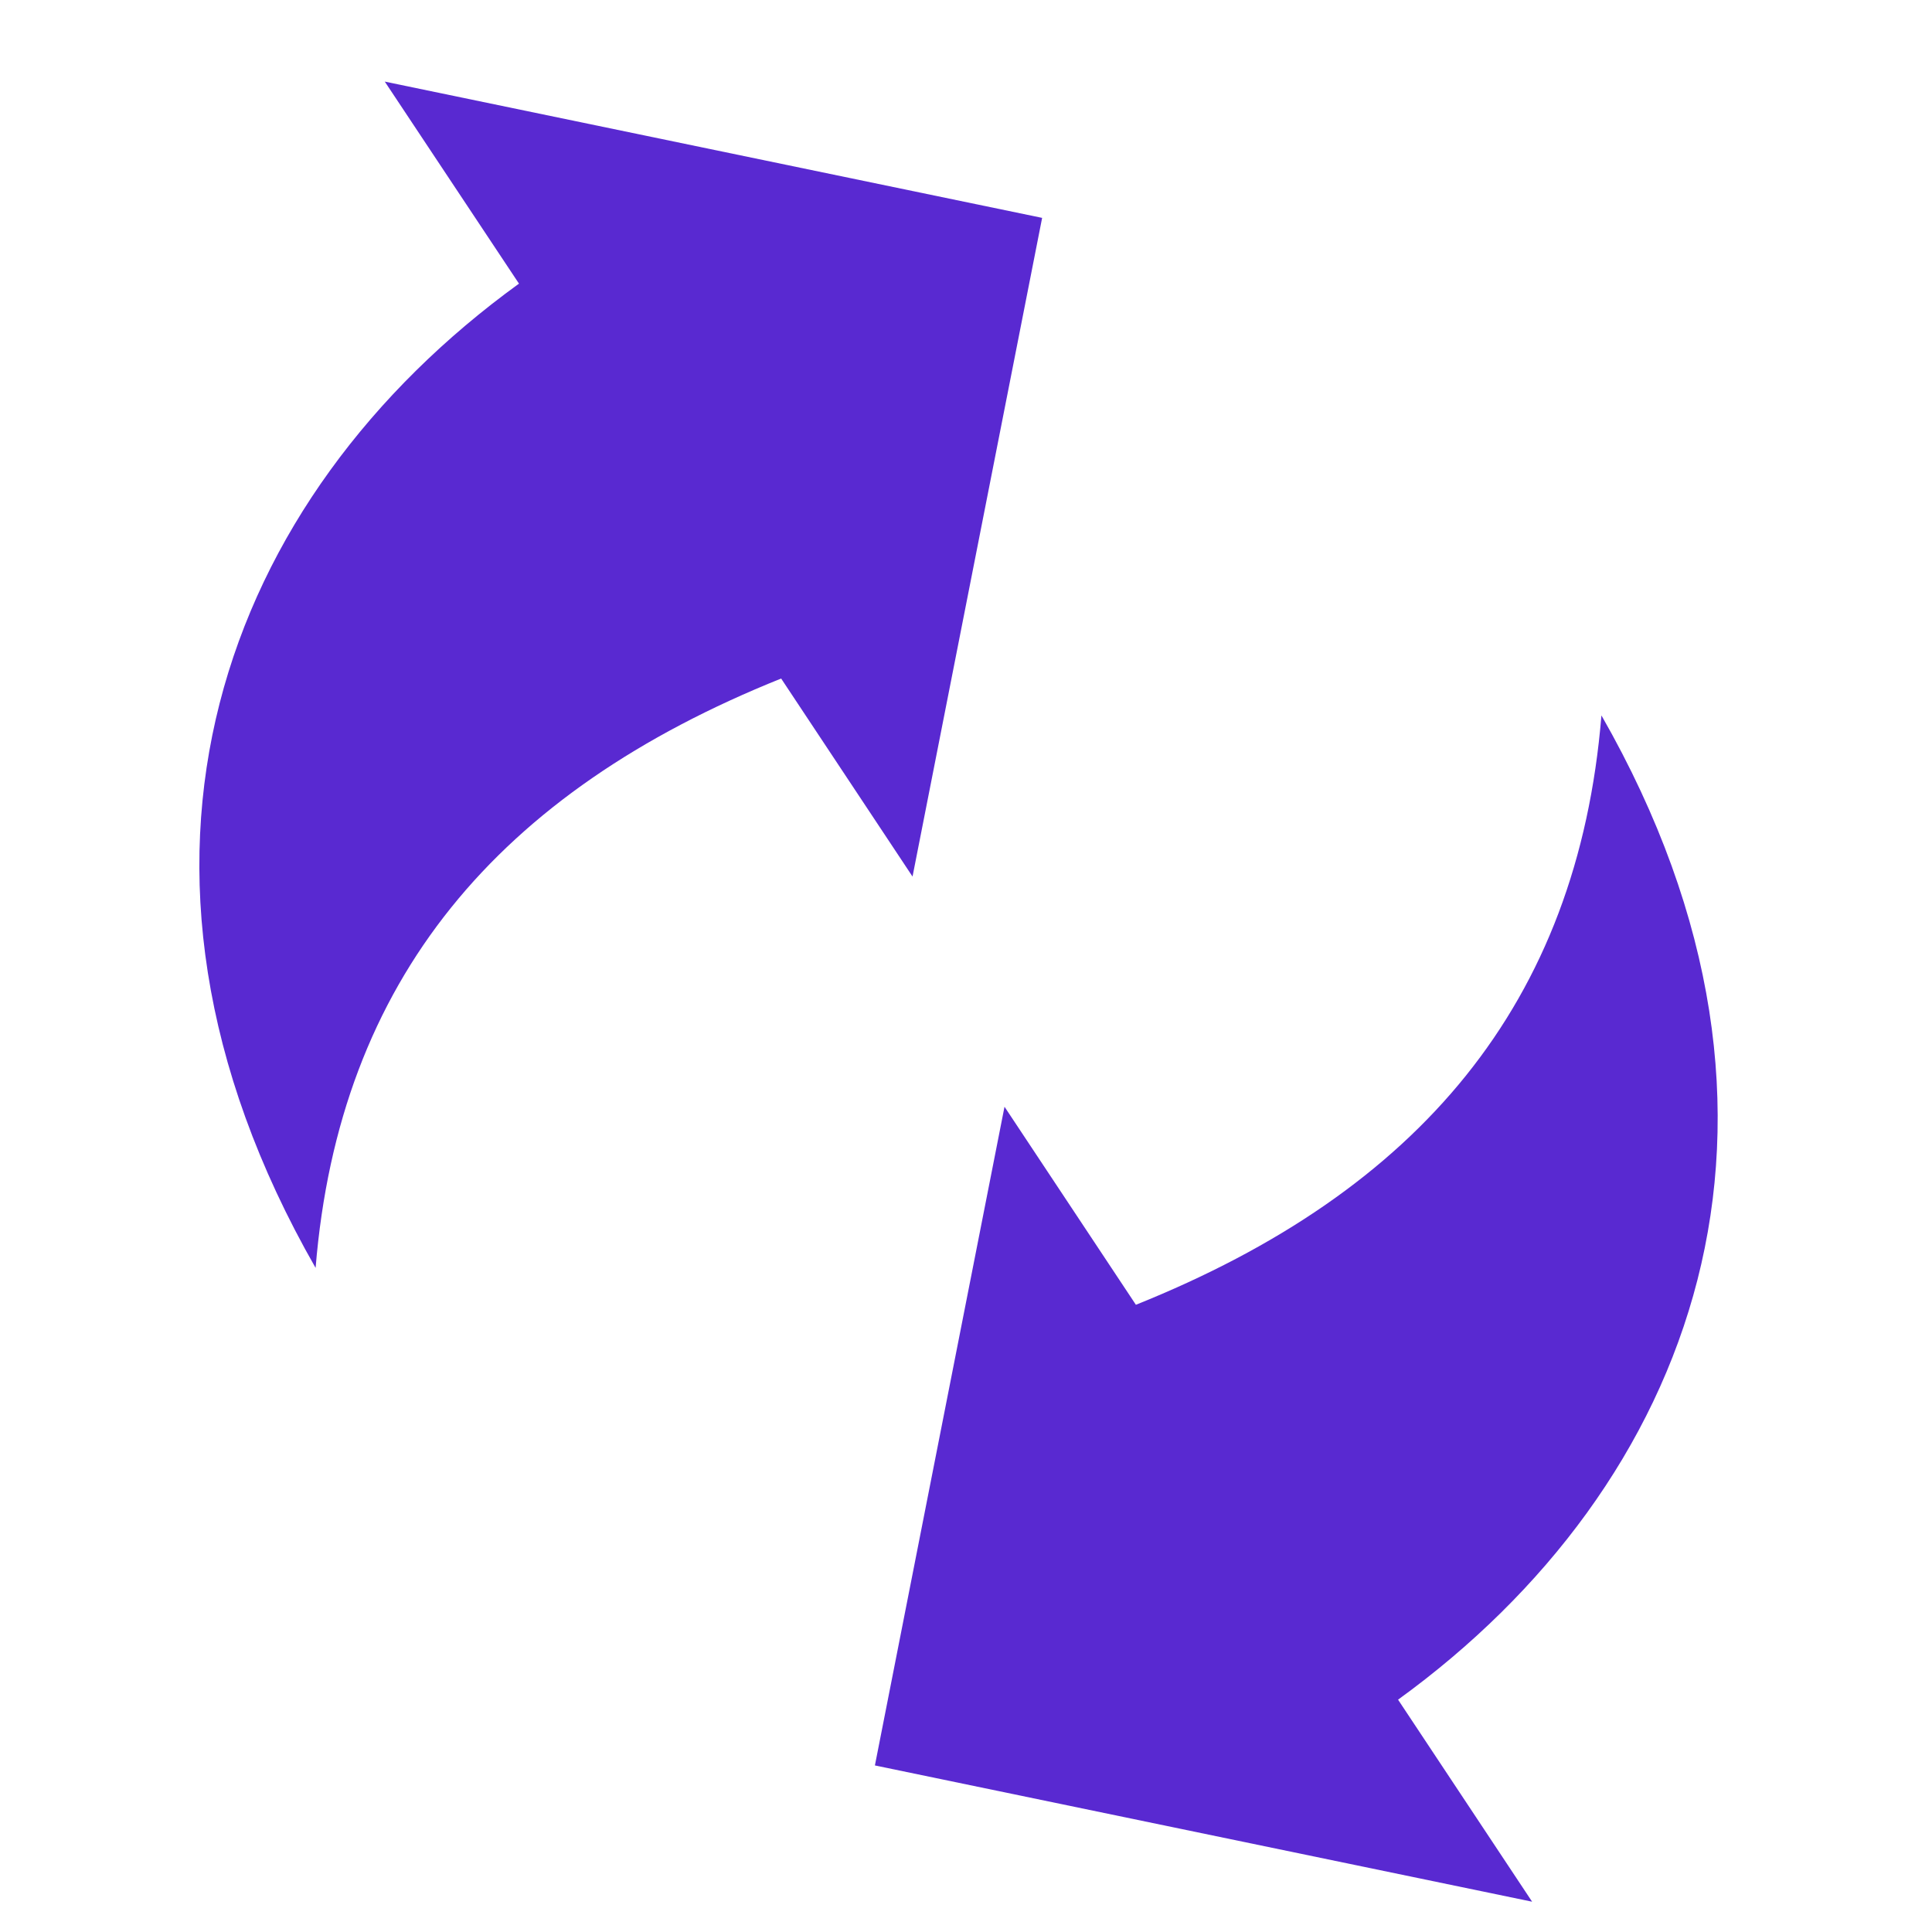
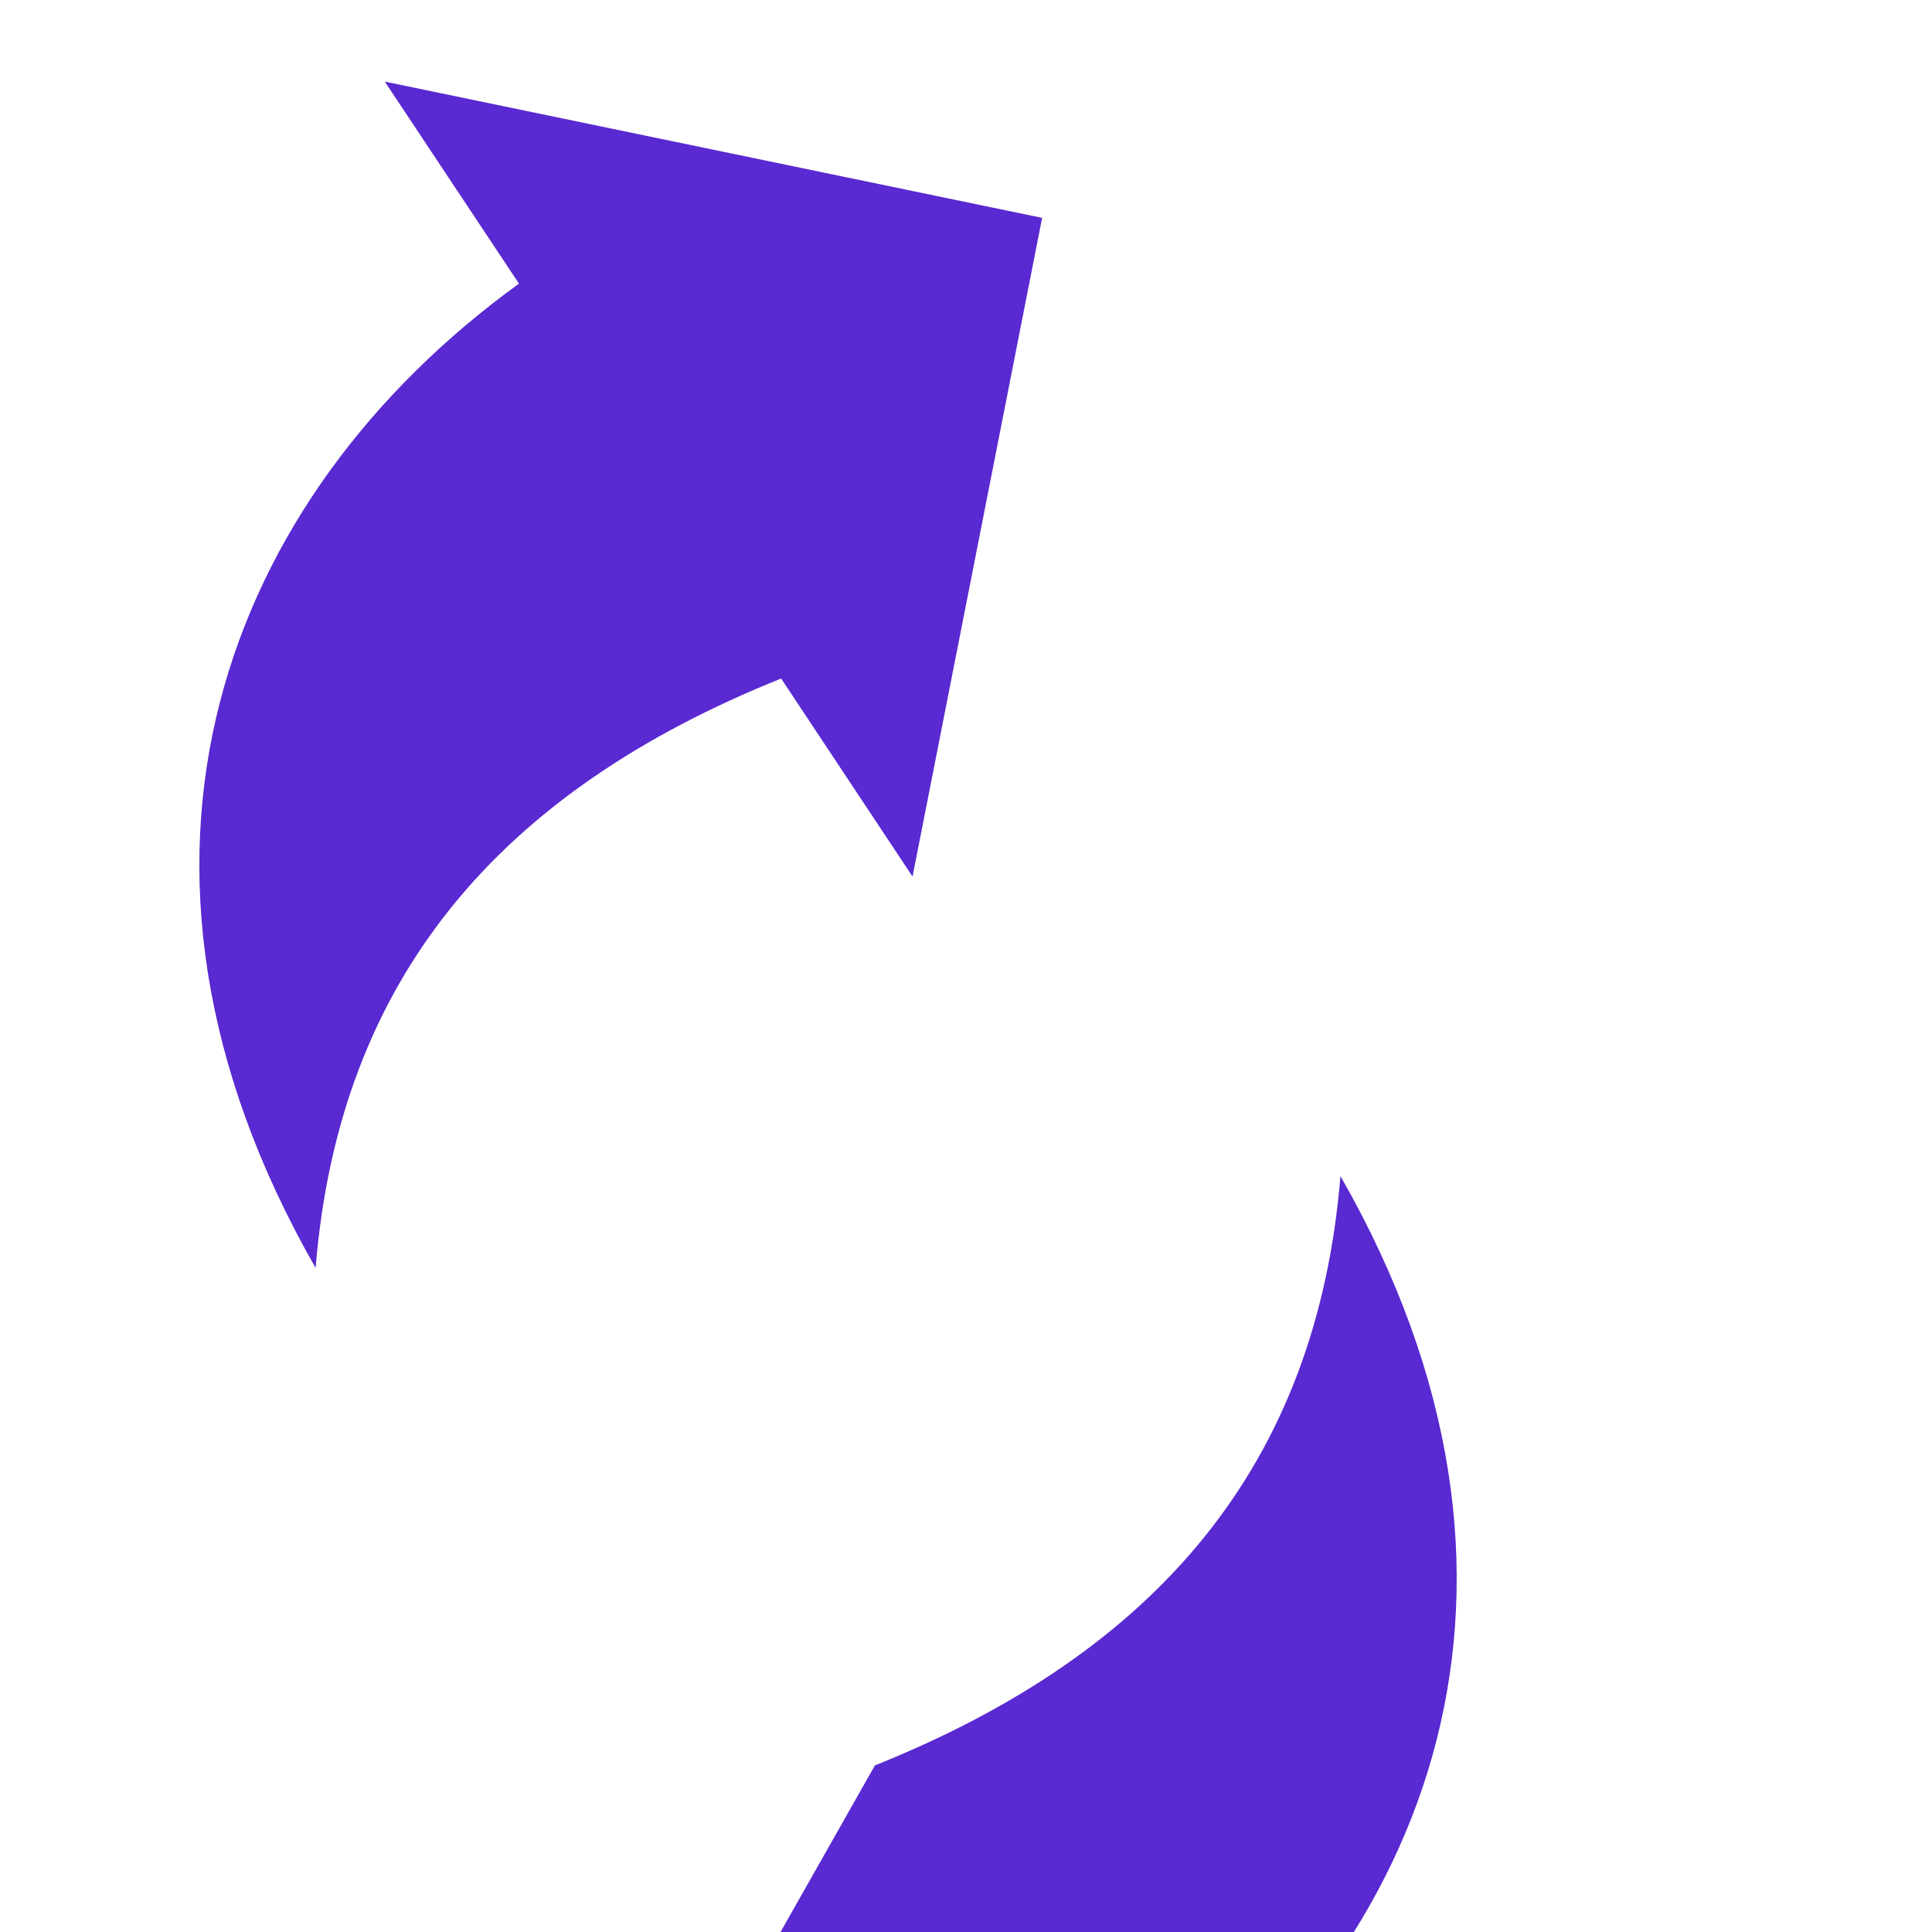
<svg xmlns="http://www.w3.org/2000/svg" xml:space="preserve" width="1080" height="1080">
-   <path d="m56.9 9.2-8.75 44.47-8.87-13.37C20.17 47.97 9.44 60.62 7.85 80.09c-15.7-27.44-6.16-52.04 13.73-66.45L12.52 0 56.9 9.2zM45.61 113.68l8.75-44.47 8.87 13.37c19.11-7.67 29.83-20.32 31.43-39.79 15.7 27.44 6.16 52.04-13.73 66.45l9.05 13.64-44.37-9.2z" style="stroke:#000;stroke-width:0;stroke-dasharray:none;stroke-linecap:butt;stroke-dashoffset:0;stroke-linejoin:miter;stroke-miterlimit:4;fill:#5929d1;fill-rule:evenodd;opacity:1" transform="matrix(8.28 0 0 8.28 111.427 45.617)" />
+   <path d="m56.9 9.2-8.75 44.47-8.87-13.37C20.17 47.97 9.44 60.62 7.85 80.09c-15.7-27.44-6.16-52.04 13.73-66.45L12.52 0 56.9 9.2zM45.61 113.68c19.11-7.67 29.83-20.32 31.43-39.79 15.7 27.44 6.16 52.04-13.73 66.45l9.05 13.64-44.37-9.2z" style="stroke:#000;stroke-width:0;stroke-dasharray:none;stroke-linecap:butt;stroke-dashoffset:0;stroke-linejoin:miter;stroke-miterlimit:4;fill:#5929d1;fill-rule:evenodd;opacity:1" transform="matrix(8.28 0 0 8.28 111.427 45.617)" />
</svg>